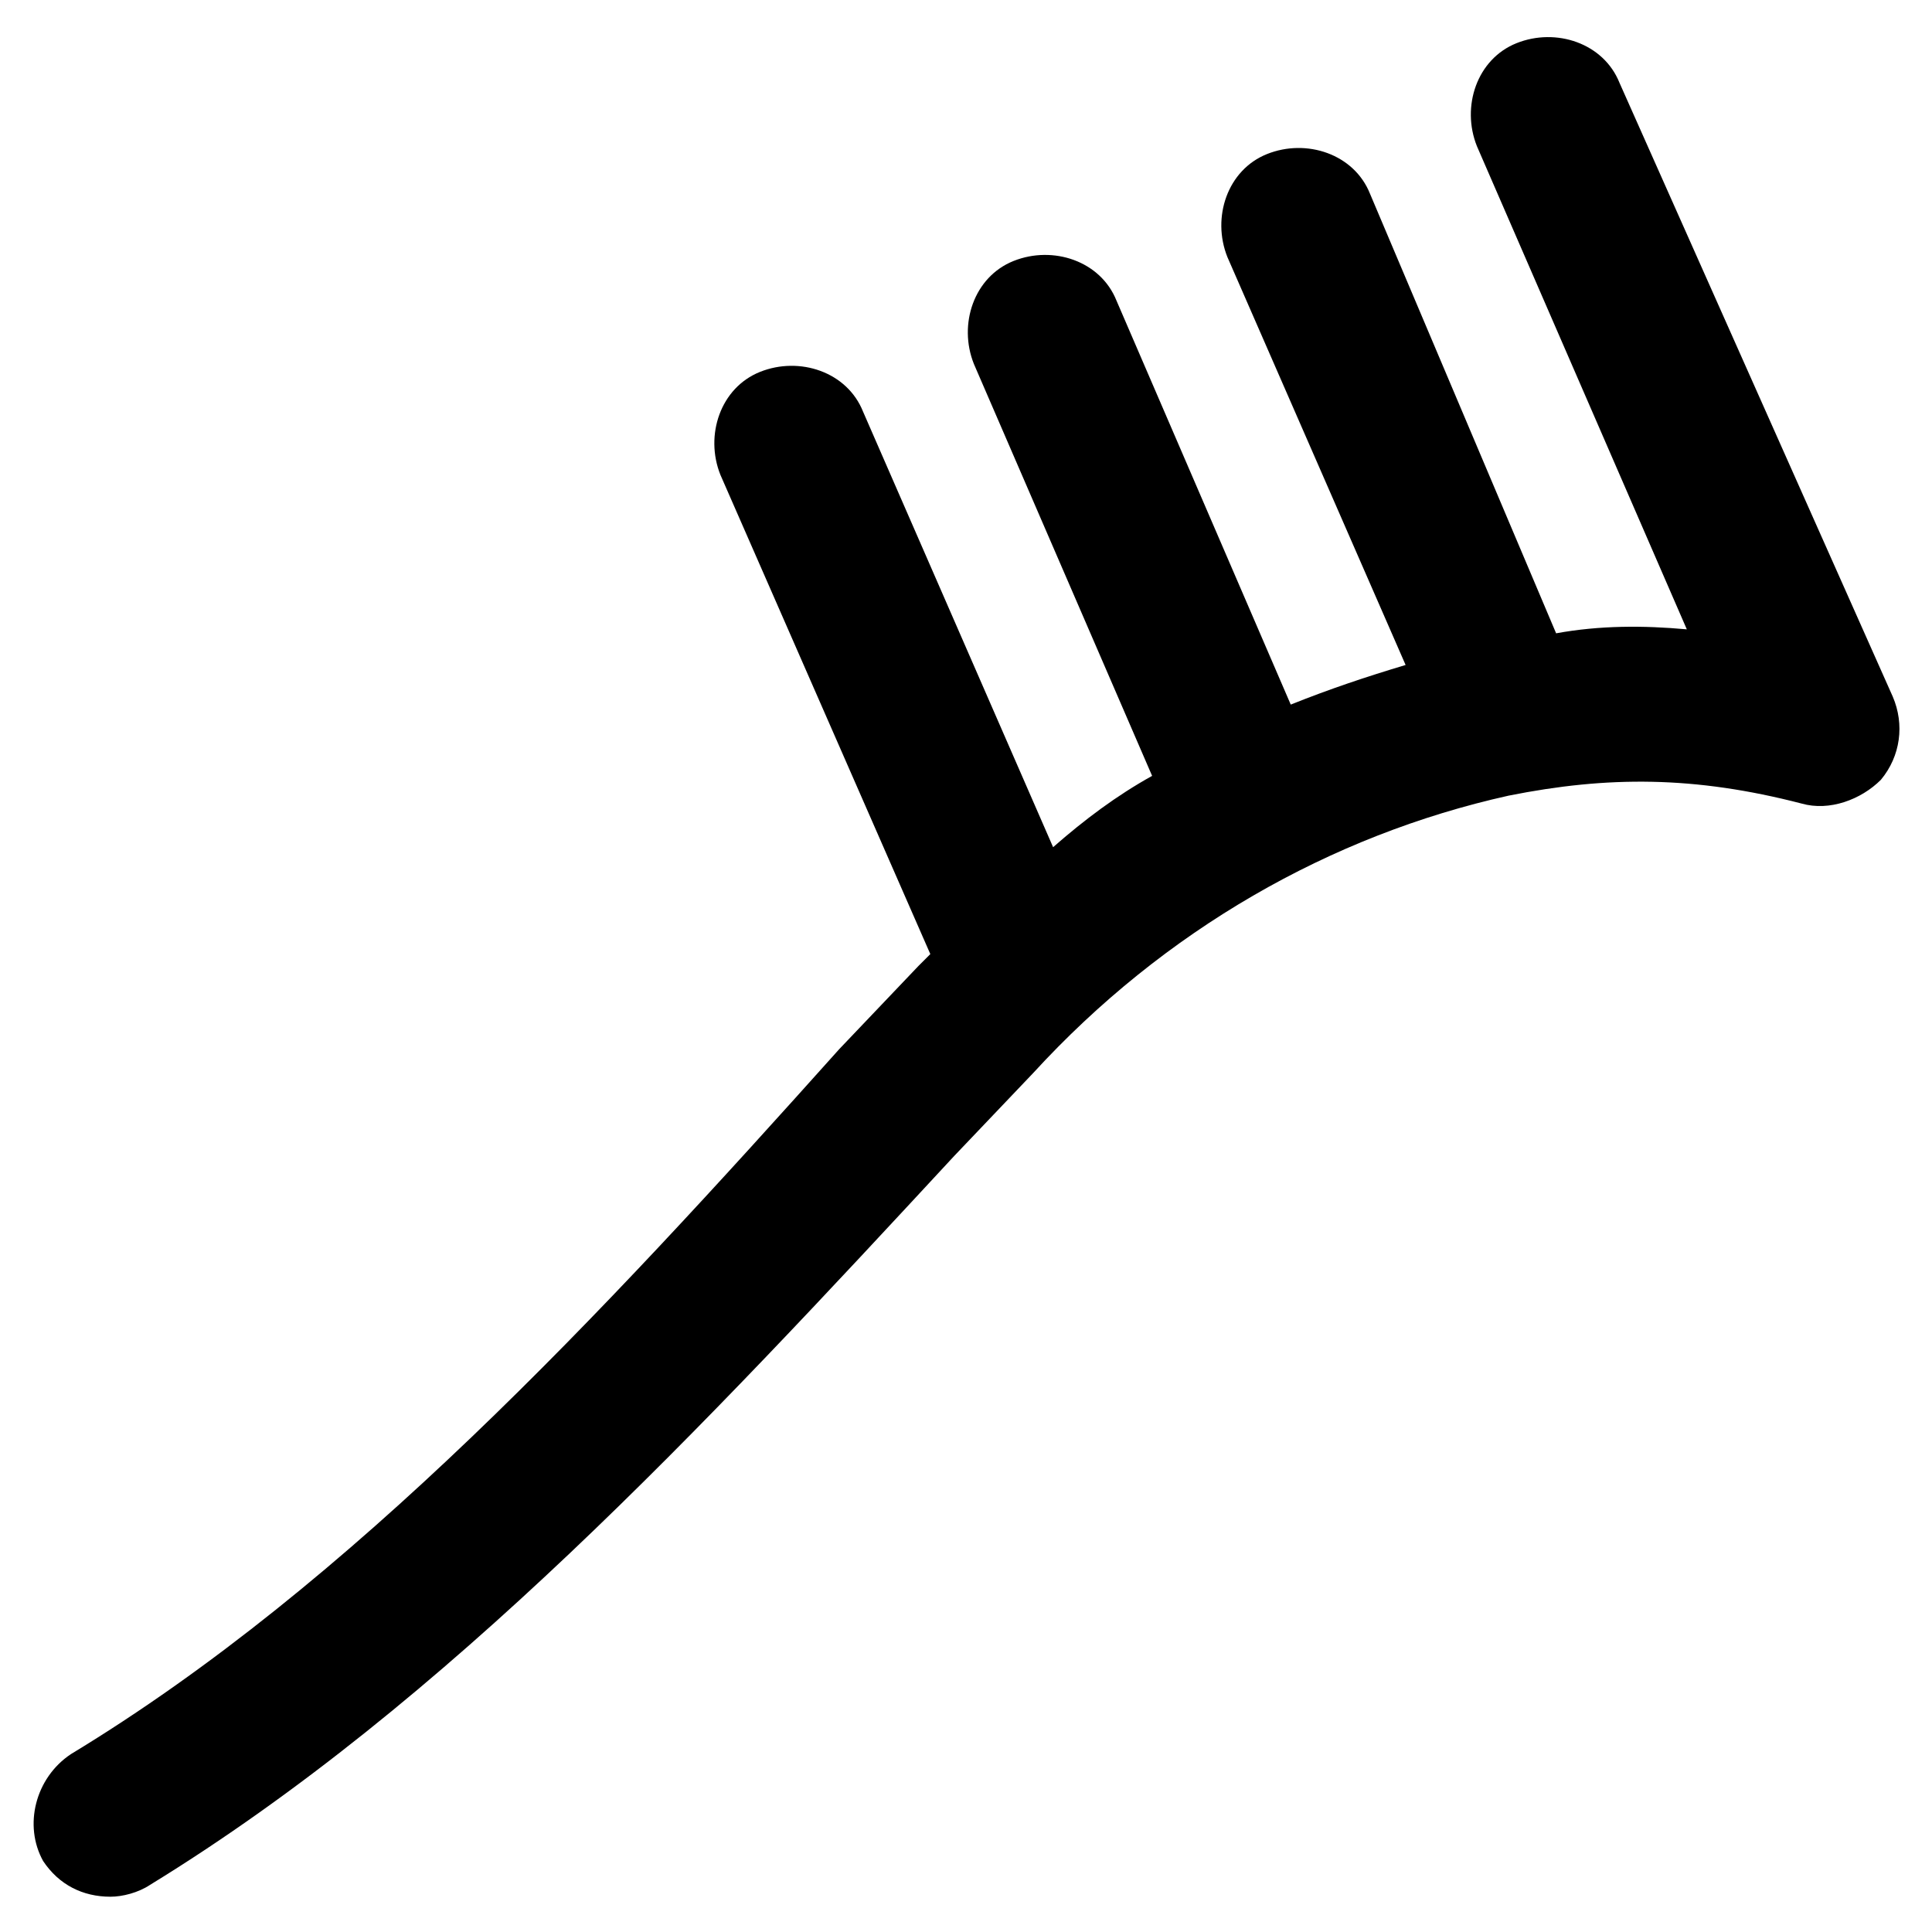
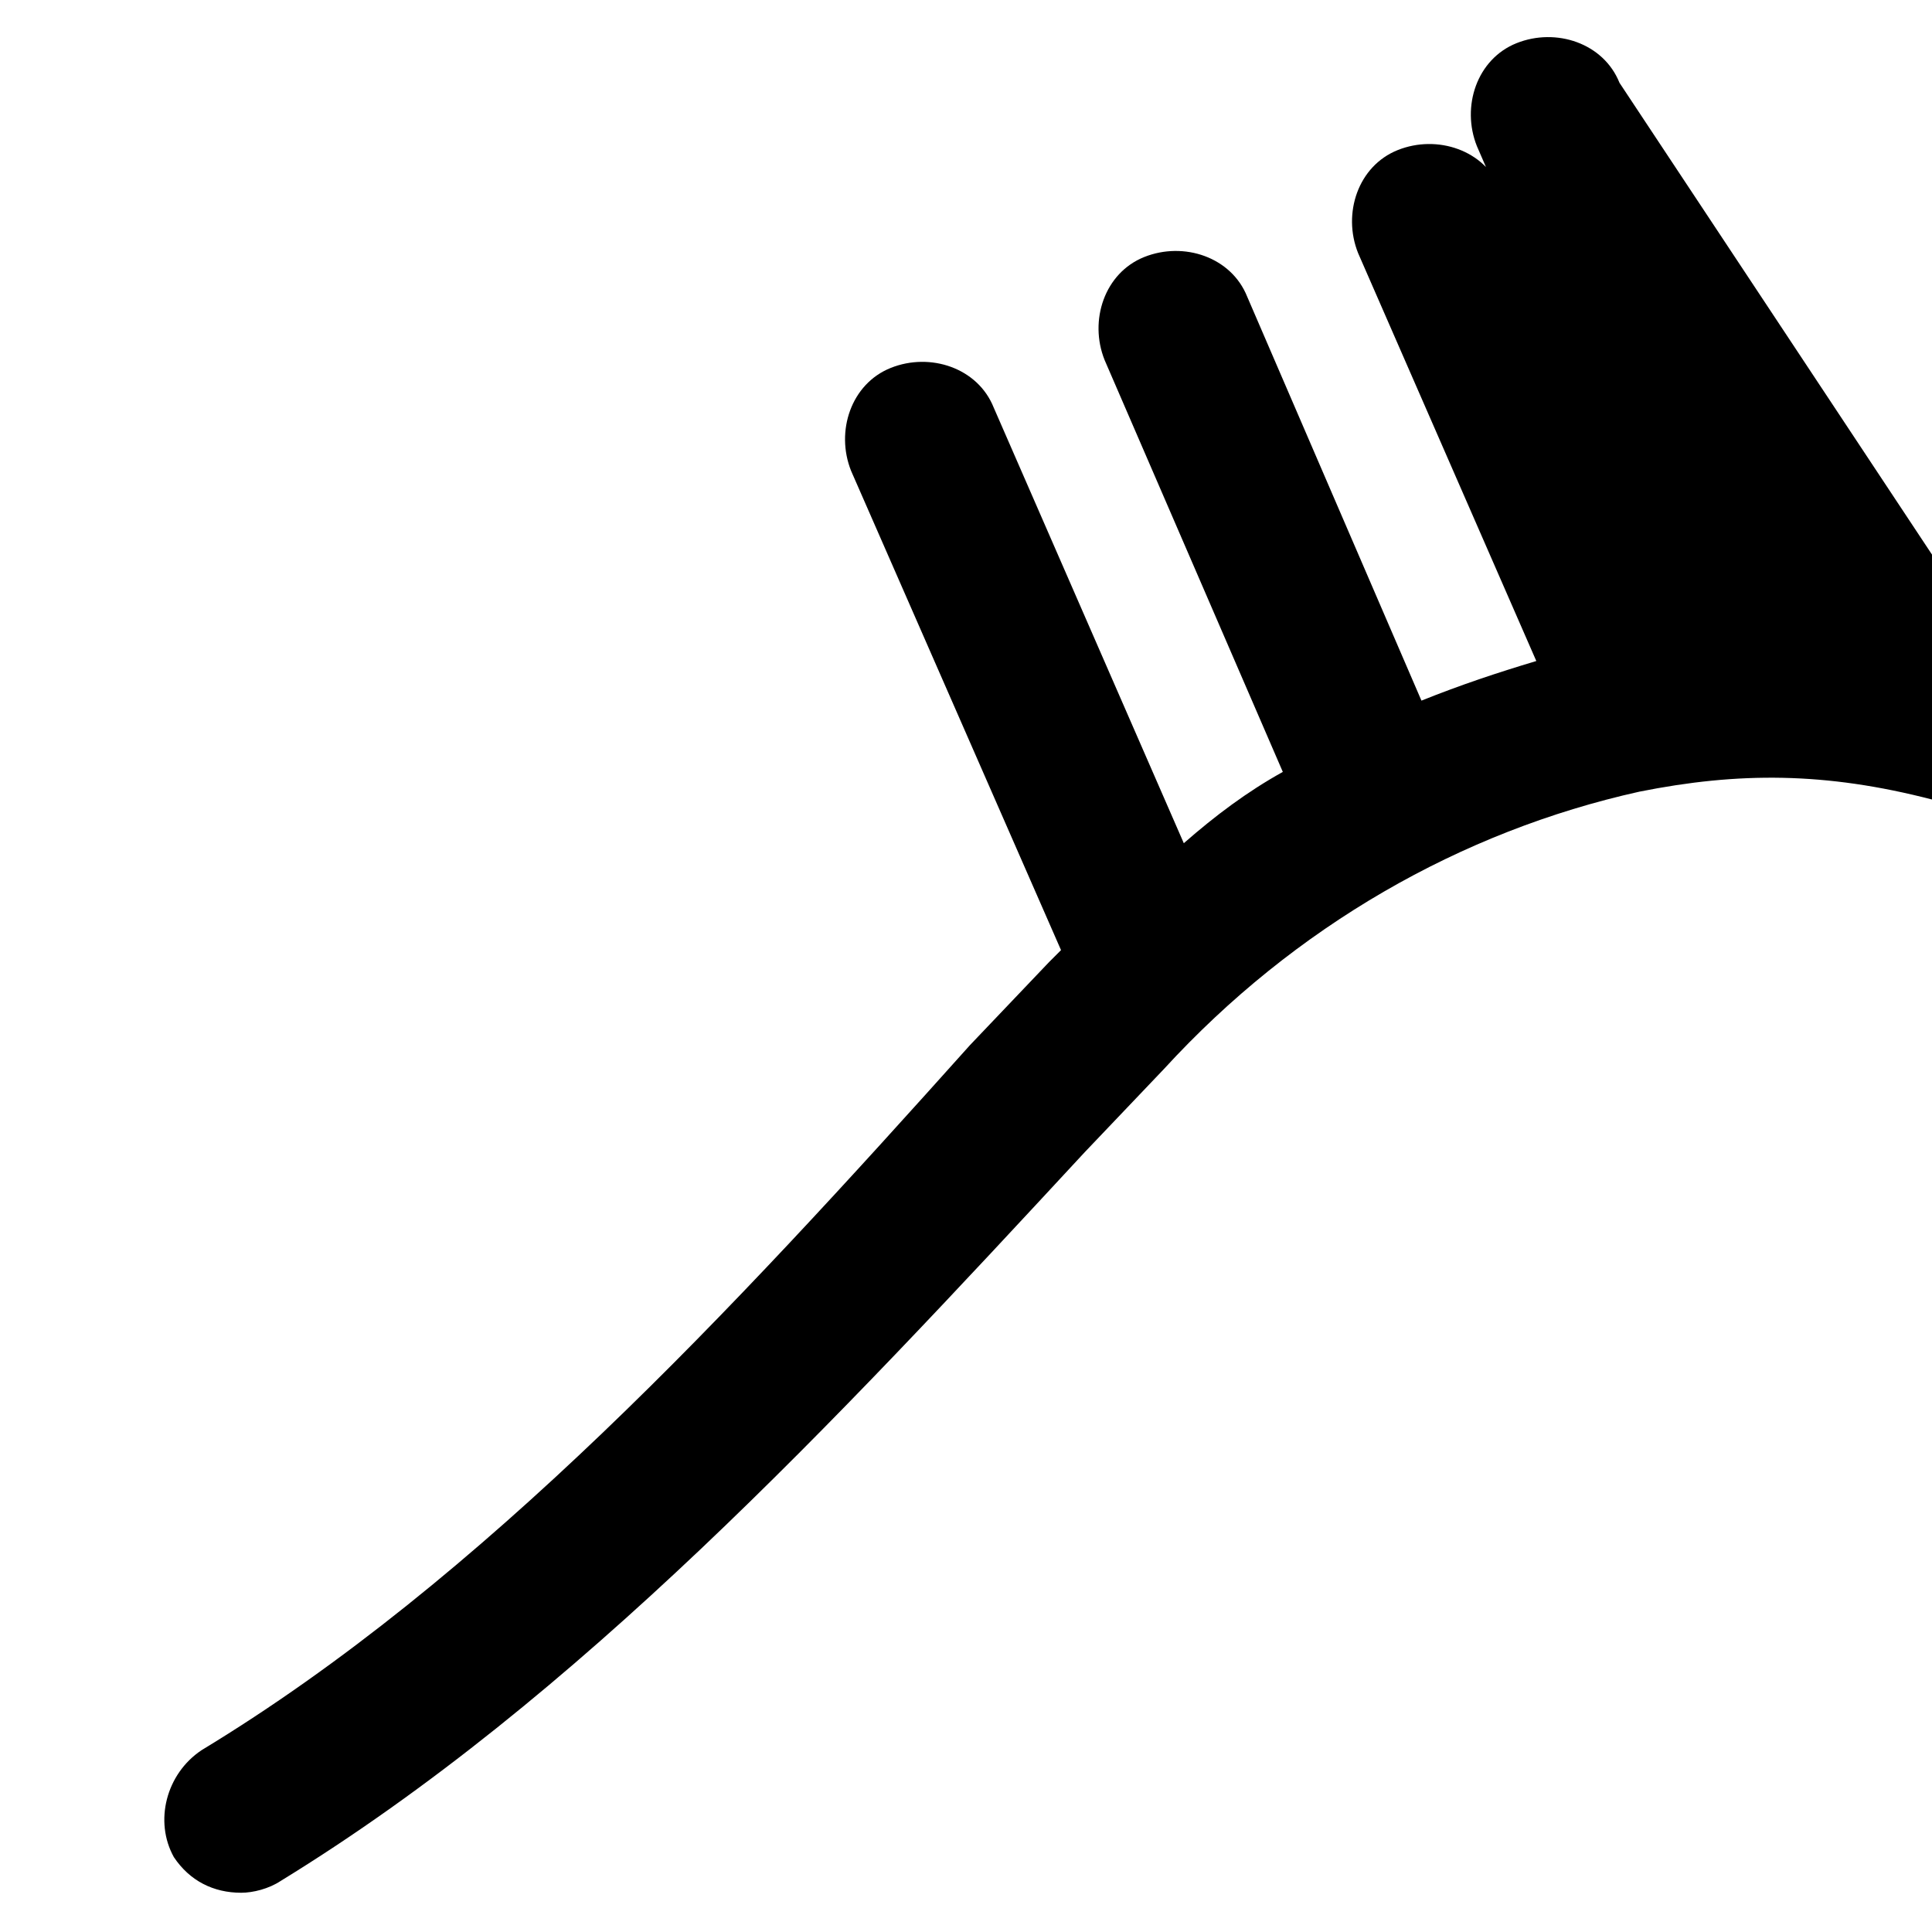
<svg xmlns="http://www.w3.org/2000/svg" fill="#000000" width="800px" height="800px" version="1.1" viewBox="144 144 512 512">
-   <path d="m573.18 165.94c-4.199-10.496-16.793-14.695-27.289-10.496-10.496 4.199-14.695 16.793-10.496 27.289l55.629 128.05c-11.547-1.051-23.09-1.051-34.637 1.051l-49.332-116.51c-4.199-10.496-16.793-14.695-27.289-10.496-10.496 4.199-14.695 16.793-10.496 27.289l47.23 108.11c-10.496 3.148-19.941 6.297-30.438 10.496l-46.184-107.06c-4.199-10.496-16.793-14.695-27.289-10.496s-14.695 16.793-10.496 27.289l47.23 109.16c-9.445 5.246-17.844 11.547-26.238 18.895l-50.383-115.46c-4.199-10.496-16.793-14.695-27.289-10.496-10.496 4.199-14.695 16.793-10.496 27.289l55.629 127c-1.051 1.051-2.098 2.098-3.148 3.148l-20.992 22.043c-62.977 70.32-129.1 141.7-203.62 186.83-9.445 6.297-12.594 18.895-7.348 28.34 4.199 6.297 10.496 9.445 17.844 9.445 3.148 0 7.348-1.051 10.496-3.148 78.719-48.281 146.95-121.75 213.07-193.13l20.992-22.043c34.637-37.785 78.719-62.977 125.95-73.473 26.238-5.246 49.332-5.246 77.672 2.098 7.348 2.098 15.742-1.051 20.992-6.297 5.246-6.297 6.297-14.695 3.148-22.043z" />
+   <path d="m573.18 165.94c-4.199-10.496-16.793-14.695-27.289-10.496-10.496 4.199-14.695 16.793-10.496 27.289l55.629 128.05l-49.332-116.51c-4.199-10.496-16.793-14.695-27.289-10.496-10.496 4.199-14.695 16.793-10.496 27.289l47.23 108.11c-10.496 3.148-19.941 6.297-30.438 10.496l-46.184-107.06c-4.199-10.496-16.793-14.695-27.289-10.496s-14.695 16.793-10.496 27.289l47.23 109.16c-9.445 5.246-17.844 11.547-26.238 18.895l-50.383-115.46c-4.199-10.496-16.793-14.695-27.289-10.496-10.496 4.199-14.695 16.793-10.496 27.289l55.629 127c-1.051 1.051-2.098 2.098-3.148 3.148l-20.992 22.043c-62.977 70.32-129.1 141.7-203.62 186.83-9.445 6.297-12.594 18.895-7.348 28.34 4.199 6.297 10.496 9.445 17.844 9.445 3.148 0 7.348-1.051 10.496-3.148 78.719-48.281 146.95-121.75 213.07-193.13l20.992-22.043c34.637-37.785 78.719-62.977 125.95-73.473 26.238-5.246 49.332-5.246 77.672 2.098 7.348 2.098 15.742-1.051 20.992-6.297 5.246-6.297 6.297-14.695 3.148-22.043z" />
</svg>